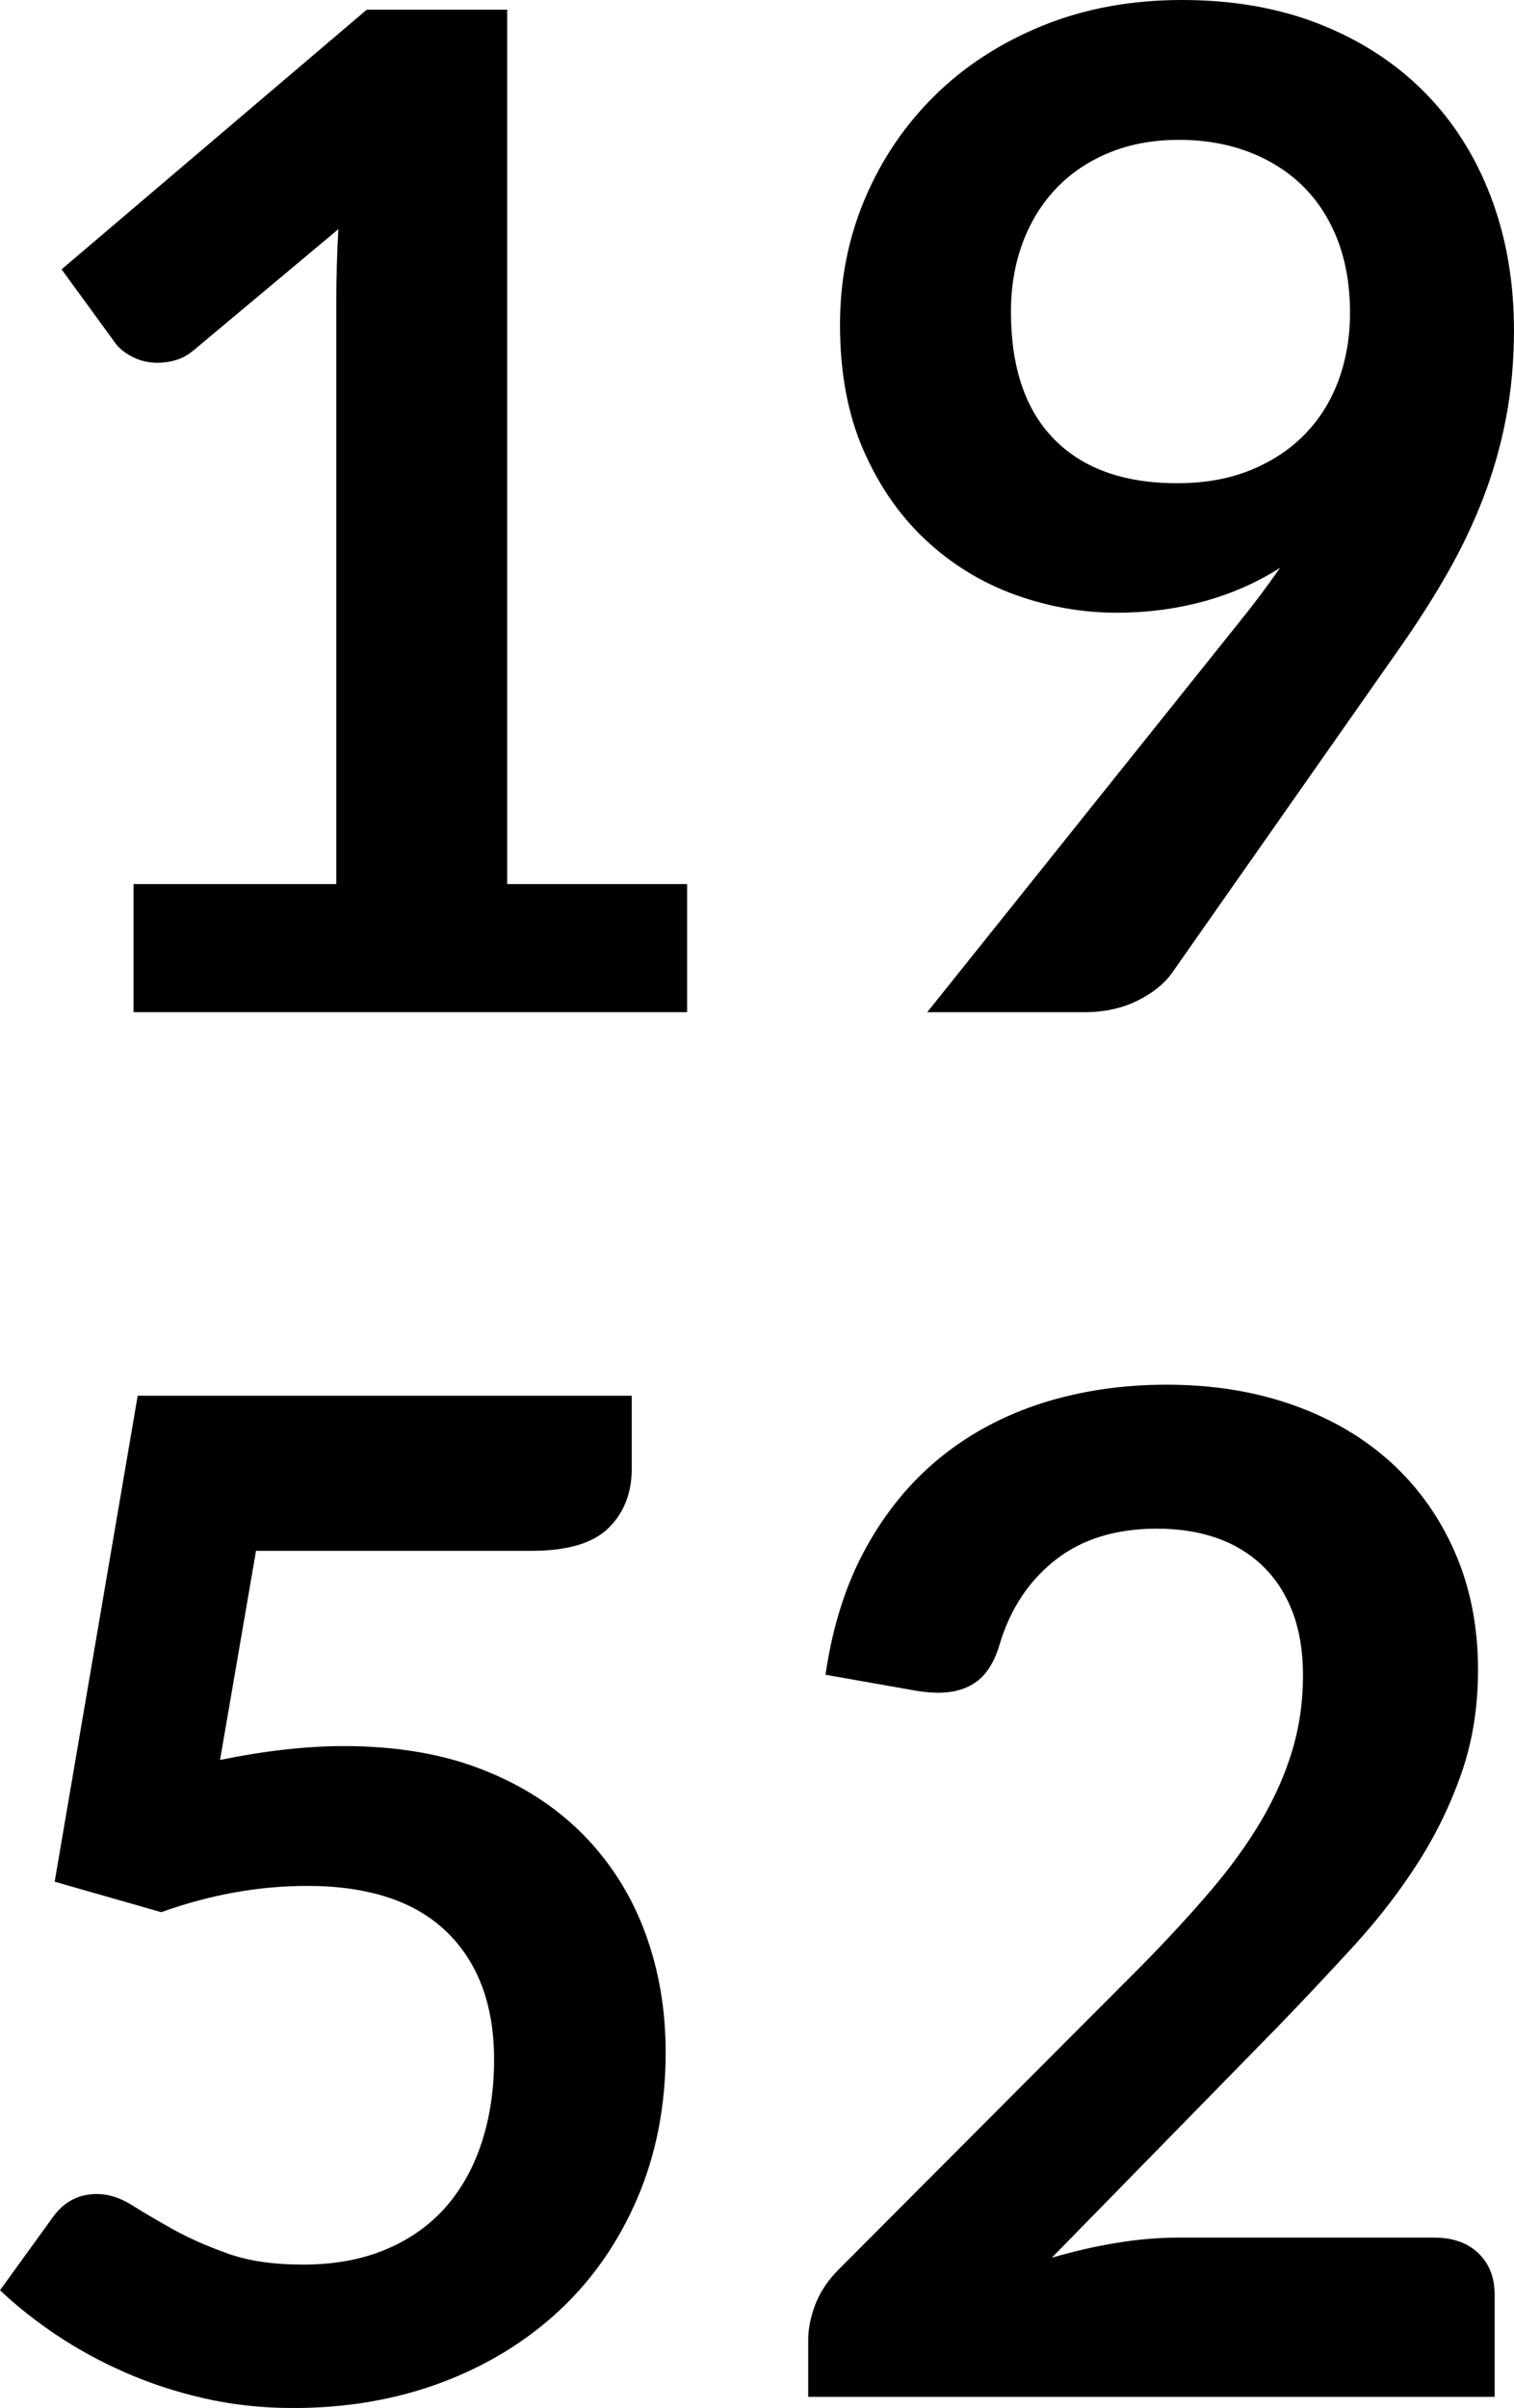
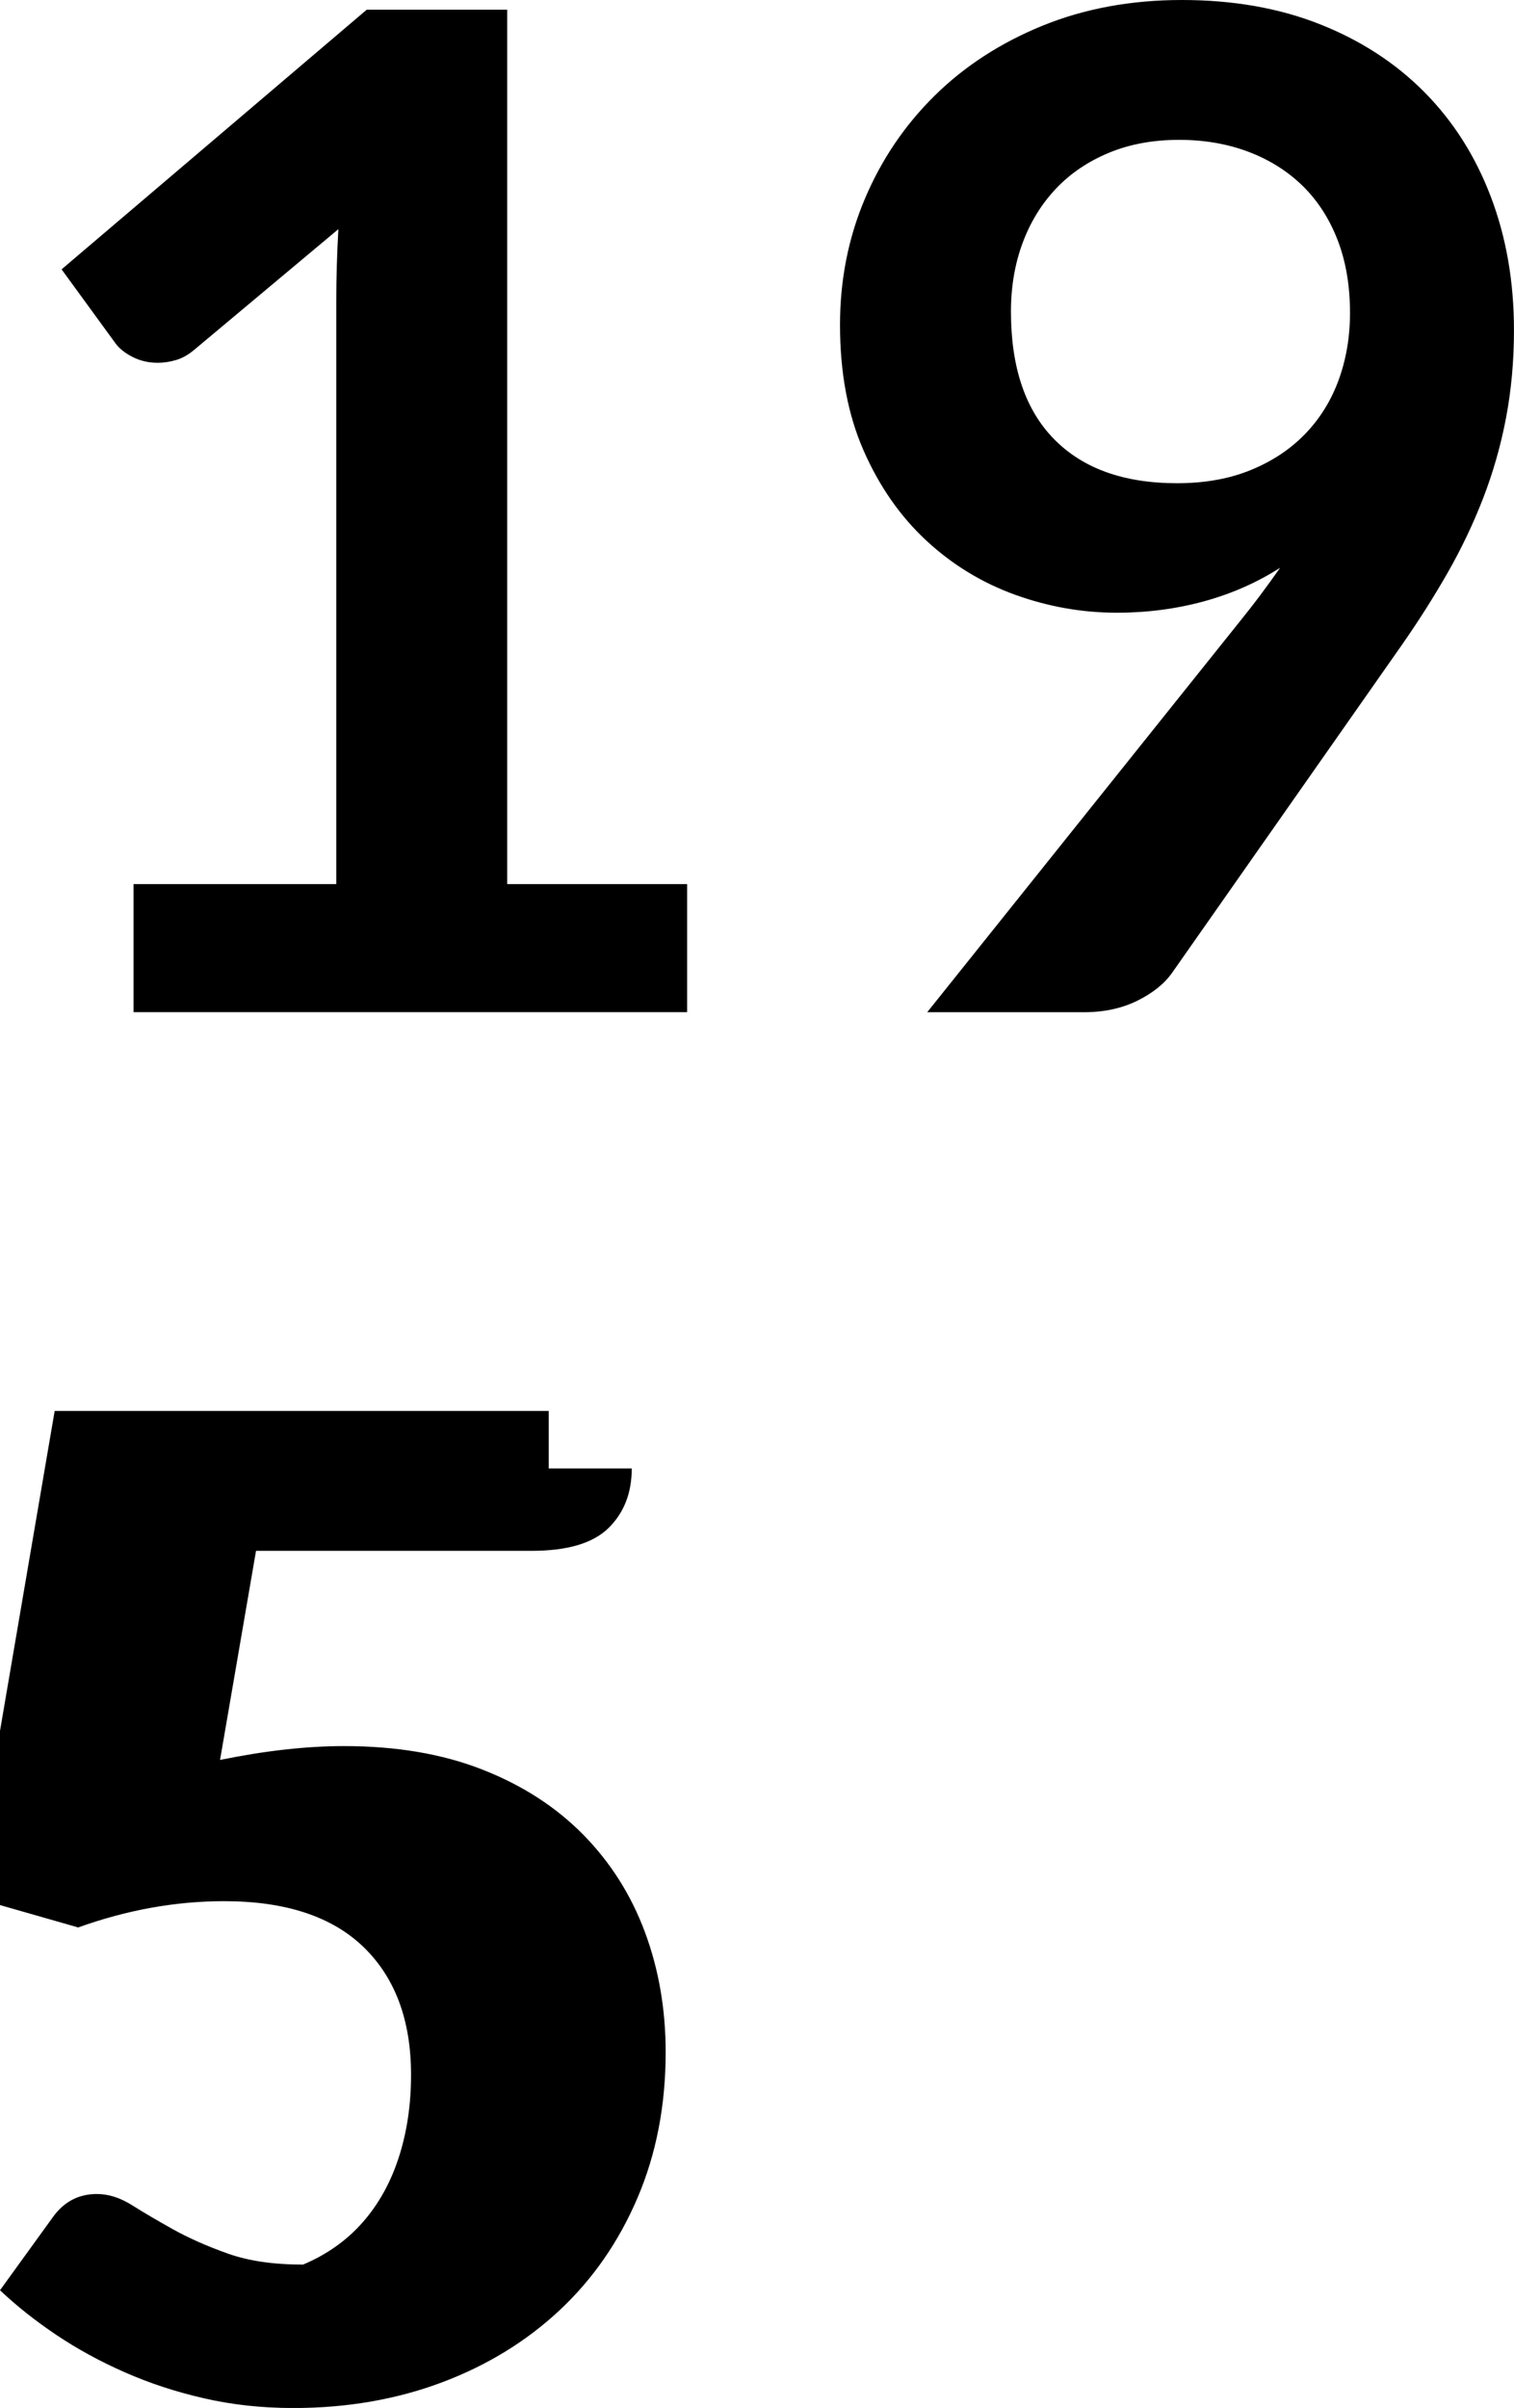
<svg xmlns="http://www.w3.org/2000/svg" version="1.1" id="Calque_1" x="0px" y="0px" width="54.7px" height="86.949px" viewBox="0 0 54.7 86.949" enable-background="new 0 0 54.7 86.949" xml:space="preserve">
  <g>
    <path d="M4.825,31.925h7.325V10.85c0-0.816,0.025-1.676,0.075-2.575l-5.2,4.35C6.808,12.809,6.587,12.934,6.363,13   C6.138,13.066,5.917,13.1,5.7,13.1c-0.333,0-0.638-0.07-0.913-0.212s-0.479-0.305-0.612-0.487l-1.95-2.675L13.25,0.35h5.075v31.574   h6.5v4.625h-20V31.925z" />
    <path d="M40.349,22.125c-1.25,0-2.476-0.217-3.675-0.649c-1.199-0.434-2.271-1.087-3.213-1.962   c-0.941-0.875-1.695-1.958-2.262-3.25s-0.85-2.805-0.85-4.538c0-1.616,0.3-3.134,0.9-4.551c0.6-1.417,1.44-2.657,2.524-3.725   c1.083-1.066,2.384-1.908,3.899-2.525C39.191,0.309,40.868,0,42.7,0c1.852,0,3.514,0.292,4.987,0.875s2.733,1.4,3.774,2.45   s1.843,2.309,2.4,3.775c0.559,1.467,0.838,3.074,0.838,4.824c0,1.117-0.098,2.176-0.289,3.176c-0.19,1-0.467,1.963-0.824,2.888   c-0.358,0.925-0.787,1.825-1.287,2.7s-1.059,1.754-1.676,2.637l-8.274,11.8c-0.283,0.4-0.703,0.737-1.263,1.013   c-0.559,0.274-1.195,0.412-1.912,0.412H33.5l11.225-14.024c0.283-0.351,0.551-0.691,0.801-1.025s0.491-0.667,0.725-1   c-0.834,0.533-1.75,0.938-2.75,1.212C42.5,21.986,41.45,22.125,40.349,22.125z M48.775,11.3c0-0.982-0.149-1.861-0.45-2.638   c-0.3-0.774-0.726-1.429-1.273-1.962c-0.551-0.533-1.205-0.941-1.963-1.225C44.329,5.191,43.5,5.05,42.599,5.05   c-0.935,0-1.774,0.154-2.524,0.463S38.687,6.25,38.163,6.8c-0.524,0.551-0.93,1.204-1.213,1.963s-0.425,1.587-0.425,2.487   c0,2.018,0.521,3.555,1.563,4.612c1.041,1.059,2.521,1.587,4.438,1.587c1,0,1.887-0.158,2.662-0.475s1.43-0.75,1.963-1.301   c0.533-0.55,0.938-1.199,1.213-1.949C48.637,12.975,48.775,12.167,48.775,11.3z" />
-     <path d="M22.825,53.025c0,0.883-0.279,1.6-0.837,2.148C21.429,55.725,20.5,56,19.2,56H9.25l-1.3,7.55   c1.633-0.333,3.125-0.5,4.475-0.5c1.9,0,3.57,0.284,5.012,0.852c1.441,0.565,2.654,1.35,3.638,2.35   c0.983,1,1.725,2.171,2.225,3.513s0.75,2.788,0.75,4.338c0,1.917-0.338,3.667-1.013,5.25c-0.675,1.584-1.612,2.938-2.812,4.062   c-1.2,1.124-2.621,1.996-4.263,2.613c-1.642,0.615-3.429,0.924-5.362,0.924c-1.134,0-2.208-0.116-3.225-0.35   c-1.017-0.232-1.971-0.545-2.862-0.938c-0.892-0.391-1.717-0.842-2.475-1.35C1.279,83.805,0.6,83.267,0,82.699l1.9-2.625   c0.4-0.566,0.934-0.85,1.6-0.85c0.417,0,0.837,0.134,1.263,0.399c0.425,0.268,0.92,0.56,1.487,0.875   c0.566,0.316,1.225,0.608,1.975,0.875c0.75,0.268,1.658,0.4,2.725,0.4c1.133,0,2.133-0.185,3-0.551   c0.866-0.366,1.587-0.879,2.163-1.537c0.575-0.658,1.008-1.441,1.3-2.351c0.292-0.907,0.438-1.896,0.438-2.963   c0-1.967-0.571-3.504-1.712-4.612c-1.143-1.106-2.823-1.66-5.039-1.66c-1.75,0-3.509,0.315-5.275,0.949l-3.85-1.101l3-17.549h17.85   V53.025z" />
-     <path d="M42.15,50c1.666,0,3.19,0.246,4.574,0.737s2.565,1.188,3.551,2.087c0.981,0.9,1.75,1.984,2.3,3.25   C53.125,57.342,53.4,58.75,53.4,60.3c0,1.333-0.196,2.567-0.588,3.7s-0.916,2.217-1.574,3.25c-0.659,1.033-1.43,2.033-2.312,3   c-0.885,0.967-1.809,1.949-2.775,2.949L38,81.525c0.801-0.234,1.584-0.413,2.35-0.538c0.768-0.125,1.5-0.188,2.201-0.188h9.273   c0.668,0,1.196,0.188,1.588,0.562C53.804,81.737,54,82.233,54,82.85v3.699H29.2V84.5c0-0.416,0.088-0.85,0.262-1.301   c0.176-0.449,0.455-0.865,0.838-1.25l10.976-11c0.916-0.933,1.737-1.824,2.463-2.674c0.726-0.852,1.332-1.691,1.824-2.525   s0.867-1.68,1.125-2.537c0.258-0.858,0.388-1.764,0.388-2.713c0-0.867-0.125-1.629-0.375-2.287C46.45,57.555,46.09,57,45.625,56.55   c-0.467-0.449-1.021-0.787-1.662-1.013c-0.644-0.225-1.363-0.338-2.162-0.338c-1.484,0-2.705,0.375-3.663,1.125   s-1.63,1.76-2.013,3.025c-0.185,0.634-0.459,1.088-0.826,1.362c-0.366,0.274-0.834,0.412-1.399,0.412   c-0.25,0-0.524-0.024-0.825-0.075l-3.25-0.574c0.25-1.732,0.733-3.254,1.45-4.562c0.718-1.308,1.613-2.399,2.688-3.274   c1.074-0.875,2.309-1.533,3.699-1.976C39.054,50.221,40.549,50,42.15,50z" />
+     <path d="M22.825,53.025c0,0.883-0.279,1.6-0.837,2.148C21.429,55.725,20.5,56,19.2,56H9.25l-1.3,7.55   c1.633-0.333,3.125-0.5,4.475-0.5c1.9,0,3.57,0.284,5.012,0.852c1.441,0.565,2.654,1.35,3.638,2.35   c0.983,1,1.725,2.171,2.225,3.513s0.75,2.788,0.75,4.338c0,1.917-0.338,3.667-1.013,5.25c-0.675,1.584-1.612,2.938-2.812,4.062   c-1.2,1.124-2.621,1.996-4.263,2.613c-1.642,0.615-3.429,0.924-5.362,0.924c-1.134,0-2.208-0.116-3.225-0.35   c-1.017-0.232-1.971-0.545-2.862-0.938c-0.892-0.391-1.717-0.842-2.475-1.35C1.279,83.805,0.6,83.267,0,82.699l1.9-2.625   c0.4-0.566,0.934-0.85,1.6-0.85c0.417,0,0.837,0.134,1.263,0.399c0.425,0.268,0.92,0.56,1.487,0.875   c0.566,0.316,1.225,0.608,1.975,0.875c0.75,0.268,1.658,0.4,2.725,0.4c0.866-0.366,1.587-0.879,2.163-1.537c0.575-0.658,1.008-1.441,1.3-2.351c0.292-0.907,0.438-1.896,0.438-2.963   c0-1.967-0.571-3.504-1.712-4.612c-1.143-1.106-2.823-1.66-5.039-1.66c-1.75,0-3.509,0.315-5.275,0.949l-3.85-1.101l3-17.549h17.85   V53.025z" />
  </g>
</svg>